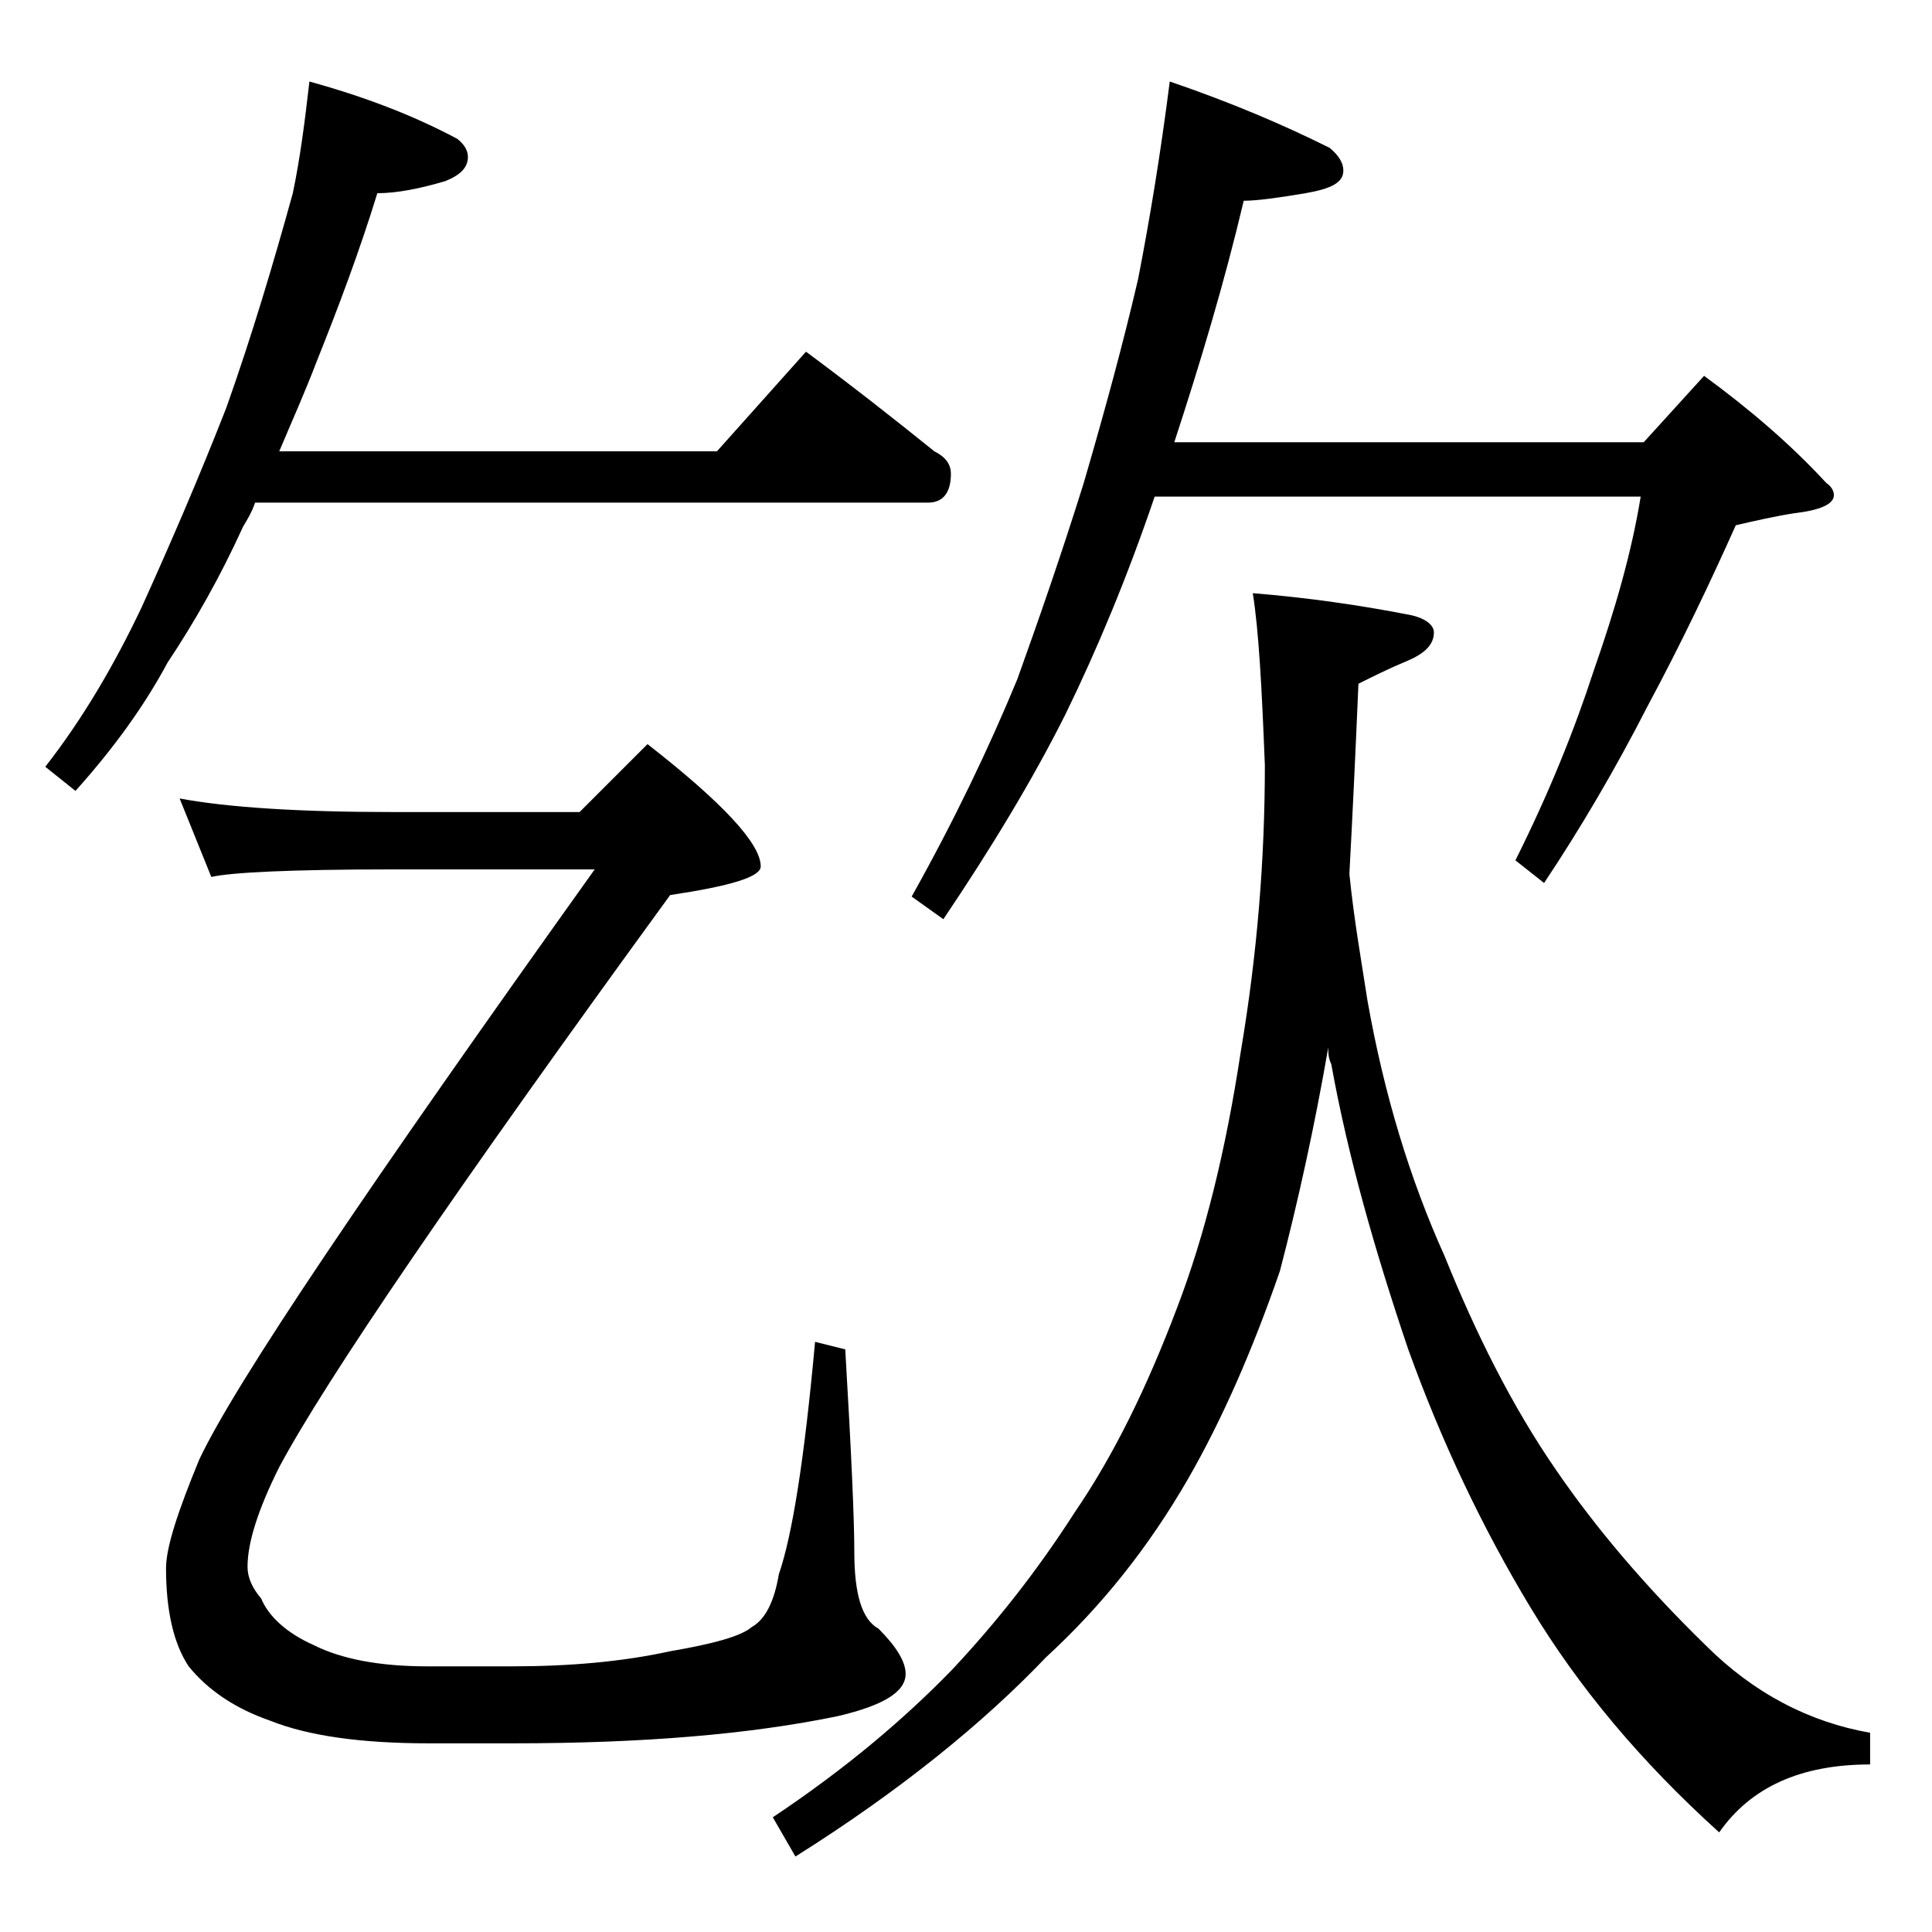
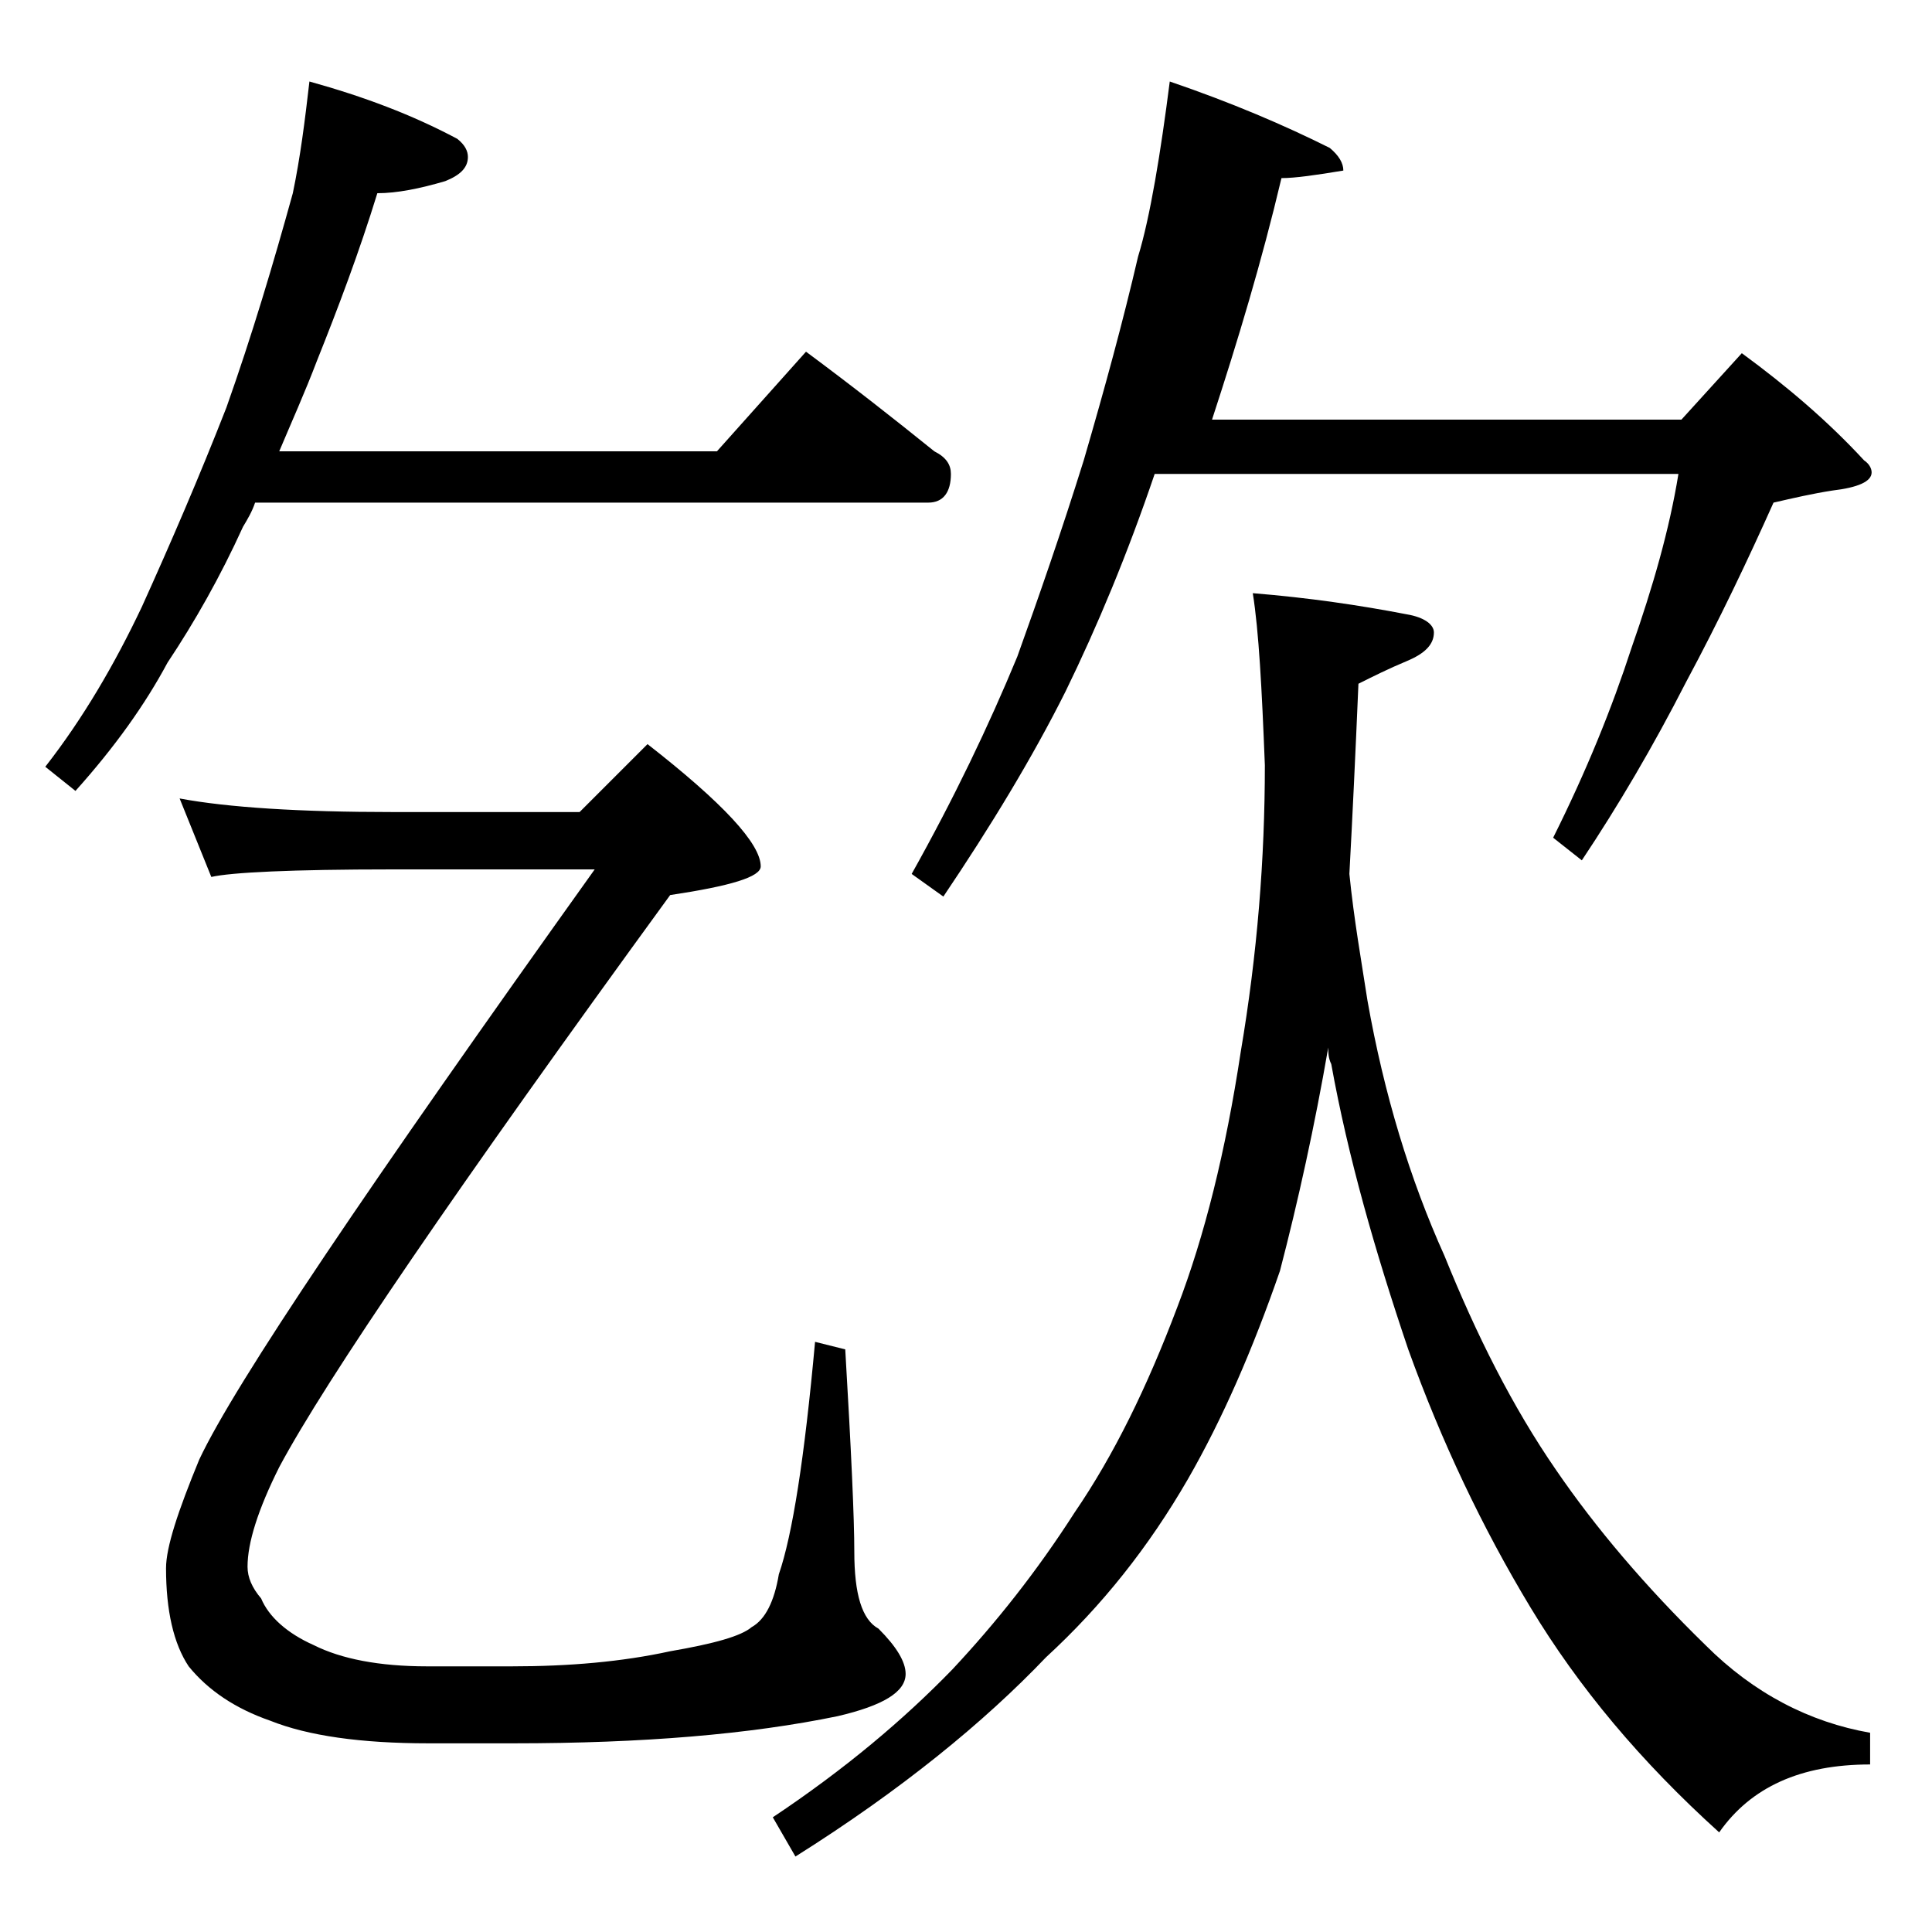
<svg xmlns="http://www.w3.org/2000/svg" version="1.1" id="Layer_1" x="0px" y="0px" viewBox="0 0 128 128" enable-background="new 0 0 128 128" xml:space="preserve">
-   <path d="M20.5,5.4c3.6,1,6.8,2.2,9.8,3.8C30.8,9.6,31,10,31,10.4c0,0.7-0.5,1.2-1.5,1.6c-1.7,0.5-3.2,0.8-4.5,0.8  c-1.2,3.9-2.6,7.6-4,11.1c-0.8,2.1-1.7,4.1-2.5,6h29l5.9-6.6c3.1,2.3,5.9,4.5,8.5,6.6c0.8,0.4,1.1,0.9,1.1,1.5  c0,1.2-0.5,1.9-1.5,1.9H16.9c-0.2,0.6-0.5,1.1-0.8,1.6c-1.5,3.3-3.2,6.3-5,9c-1.5,2.8-3.5,5.6-6.1,8.5l-2-1.6  c2.5-3.2,4.6-6.8,6.4-10.6C11.3,36,13.2,31.6,15,27c1.7-4.8,3.1-9.5,4.4-14.2C19.9,10.4,20.2,8,20.5,5.4z M11.9,52.9  c3.2,0.6,8,0.9,14.1,0.9h12.4l4.5-4.5c5,3.9,7.5,6.6,7.5,8.1c0,0.7-2,1.3-6,1.9C30.2,78.8,21.6,91.4,18.5,97.2  c-1.4,2.8-2.1,5-2.1,6.6c0,0.7,0.3,1.4,0.9,2.1c0.5,1.2,1.7,2.3,3.5,3.1c1.8,0.9,4.3,1.4,7.5,1.4h5.6c3.8,0,7.3-0.3,10.5-1  c2.9-0.5,4.7-1,5.4-1.6c0.9-0.5,1.5-1.7,1.8-3.5c0.9-2.6,1.7-7.7,2.4-15.4l2,0.5c0.4,6.8,0.6,11.2,0.6,13.4c0,2.8,0.5,4.5,1.6,5.1  c1.2,1.2,1.8,2.2,1.8,3c0,1.2-1.5,2.1-4.5,2.8c-5.8,1.2-12.9,1.8-21.5,1.8h-5.6c-4.5,0-8-0.5-10.5-1.5c-2.3-0.8-4.1-2-5.4-3.6  c-1-1.5-1.5-3.7-1.5-6.5c0-1.4,0.8-3.8,2.2-7.2c2.4-5.1,11.2-18.1,26.2-39.1H26c-6.7,0-10.7,0.2-12,0.5L11.9,52.9z M83,39.3  c3.7,0.3,7.1,0.8,10.2,1.4c1.2,0.2,1.8,0.7,1.8,1.2c0,0.8-0.6,1.4-1.8,1.9c-1.2,0.5-2.2,1-3.2,1.5c-0.2,4.7-0.4,8.9-0.6,12.6  c0.3,3,0.8,5.8,1.2,8.4c1.1,6.2,2.8,11.8,5.1,16.9c2.1,5.2,4.5,10,7.4,14.2c2.6,3.8,5.9,7.7,9.9,11.6c3.2,3.2,6.9,5.1,10.9,5.8v2.1  c-4.6,0-7.9,1.5-10,4.5c-5.2-4.7-9.3-9.6-12.5-14.9c-3.2-5.3-5.9-11-8.1-17.1c-2.2-6.5-4-12.8-5.1-18.9c-0.2-0.4-0.2-0.8-0.2-1.1  c-0.9,5.2-2,10.2-3.2,14.8c-1.8,5.2-3.8,9.8-6.1,13.8c-2.6,4.5-5.7,8.4-9.4,11.8c-4.1,4.3-9.6,8.8-16.6,13.2l-1.5-2.6  c4.8-3.2,8.7-6.5,11.9-9.8c2.9-3.1,5.6-6.5,8.1-10.4c2.6-3.8,4.8-8.3,6.8-13.6c1.8-4.7,3.2-10.3,4.2-16.9c1.1-6.5,1.6-12.8,1.6-19  C83.6,45.6,83.4,41.8,83,39.3z M77.5,5.4c4.1,1.4,7.6,2.9,10.6,4.4c0.6,0.5,0.9,1,0.9,1.5c0,0.8-0.8,1.2-2.5,1.5  c-1.8,0.3-3.2,0.5-4.1,0.5c-1.3,5.5-2.9,10.8-4.6,16h31.1l4-4.4c3,2.2,5.7,4.5,8.1,7.1c0.3,0.2,0.5,0.5,0.5,0.8c0,0.6-0.9,1-2.6,1.2  c-1.3,0.2-2.6,0.5-3.9,0.8c-1.7,3.8-3.6,7.8-5.8,11.9c-2.2,4.3-4.5,8.2-6.9,11.8l-1.9-1.5c2.2-4.4,3.9-8.6,5.2-12.6  c1.4-4,2.5-7.8,3.1-11.5H76.5c-1.8,5.3-3.8,10.1-5.9,14.4c-2.2,4.4-5,9-8.1,13.6l-2.1-1.5c2.8-5,5.1-9.8,7-14.4  c1.4-3.9,2.9-8.2,4.4-13c1.4-4.8,2.6-9.2,3.6-13.5C76.2,14.4,76.9,10.1,77.5,5.4z" />
+   <path d="M20.5,5.4c3.6,1,6.8,2.2,9.8,3.8C30.8,9.6,31,10,31,10.4c0,0.7-0.5,1.2-1.5,1.6c-1.7,0.5-3.2,0.8-4.5,0.8  c-1.2,3.9-2.6,7.6-4,11.1c-0.8,2.1-1.7,4.1-2.5,6h29l5.9-6.6c3.1,2.3,5.9,4.5,8.5,6.6c0.8,0.4,1.1,0.9,1.1,1.5  c0,1.2-0.5,1.9-1.5,1.9H16.9c-0.2,0.6-0.5,1.1-0.8,1.6c-1.5,3.3-3.2,6.3-5,9c-1.5,2.8-3.5,5.6-6.1,8.5l-2-1.6  c2.5-3.2,4.6-6.8,6.4-10.6C11.3,36,13.2,31.6,15,27c1.7-4.8,3.1-9.5,4.4-14.2C19.9,10.4,20.2,8,20.5,5.4z M11.9,52.9  c3.2,0.6,8,0.9,14.1,0.9h12.4l4.5-4.5c5,3.9,7.5,6.6,7.5,8.1c0,0.7-2,1.3-6,1.9C30.2,78.8,21.6,91.4,18.5,97.2  c-1.4,2.8-2.1,5-2.1,6.6c0,0.7,0.3,1.4,0.9,2.1c0.5,1.2,1.7,2.3,3.5,3.1c1.8,0.9,4.3,1.4,7.5,1.4h5.6c3.8,0,7.3-0.3,10.5-1  c2.9-0.5,4.7-1,5.4-1.6c0.9-0.5,1.5-1.7,1.8-3.5c0.9-2.6,1.7-7.7,2.4-15.4l2,0.5c0.4,6.8,0.6,11.2,0.6,13.4c0,2.8,0.5,4.5,1.6,5.1  c1.2,1.2,1.8,2.2,1.8,3c0,1.2-1.5,2.1-4.5,2.8c-5.8,1.2-12.9,1.8-21.5,1.8h-5.6c-4.5,0-8-0.5-10.5-1.5c-2.3-0.8-4.1-2-5.4-3.6  c-1-1.5-1.5-3.7-1.5-6.5c0-1.4,0.8-3.8,2.2-7.2c2.4-5.1,11.2-18.1,26.2-39.1H26c-6.7,0-10.7,0.2-12,0.5L11.9,52.9z M83,39.3  c3.7,0.3,7.1,0.8,10.2,1.4c1.2,0.2,1.8,0.7,1.8,1.2c0,0.8-0.6,1.4-1.8,1.9c-1.2,0.5-2.2,1-3.2,1.5c-0.2,4.7-0.4,8.9-0.6,12.6  c0.3,3,0.8,5.8,1.2,8.4c1.1,6.2,2.8,11.8,5.1,16.9c2.1,5.2,4.5,10,7.4,14.2c2.6,3.8,5.9,7.7,9.9,11.6c3.2,3.2,6.9,5.1,10.9,5.8v2.1  c-4.6,0-7.9,1.5-10,4.5c-5.2-4.7-9.3-9.6-12.5-14.9c-3.2-5.3-5.9-11-8.1-17.1c-2.2-6.5-4-12.8-5.1-18.9c-0.2-0.4-0.2-0.8-0.2-1.1  c-0.9,5.2-2,10.2-3.2,14.8c-1.8,5.2-3.8,9.8-6.1,13.8c-2.6,4.5-5.7,8.4-9.4,11.8c-4.1,4.3-9.6,8.8-16.6,13.2l-1.5-2.6  c4.8-3.2,8.7-6.5,11.9-9.8c2.9-3.1,5.6-6.5,8.1-10.4c2.6-3.8,4.8-8.3,6.8-13.6c1.8-4.7,3.2-10.3,4.2-16.9c1.1-6.5,1.6-12.8,1.6-19  C83.6,45.6,83.4,41.8,83,39.3z M77.5,5.4c4.1,1.4,7.6,2.9,10.6,4.4c0.6,0.5,0.9,1,0.9,1.5c-1.8,0.3-3.2,0.5-4.1,0.5c-1.3,5.5-2.9,10.8-4.6,16h31.1l4-4.4c3,2.2,5.7,4.5,8.1,7.1c0.3,0.2,0.5,0.5,0.5,0.8c0,0.6-0.9,1-2.6,1.2  c-1.3,0.2-2.6,0.5-3.9,0.8c-1.7,3.8-3.6,7.8-5.8,11.9c-2.2,4.3-4.5,8.2-6.9,11.8l-1.9-1.5c2.2-4.4,3.9-8.6,5.2-12.6  c1.4-4,2.5-7.8,3.1-11.5H76.5c-1.8,5.3-3.8,10.1-5.9,14.4c-2.2,4.4-5,9-8.1,13.6l-2.1-1.5c2.8-5,5.1-9.8,7-14.4  c1.4-3.9,2.9-8.2,4.4-13c1.4-4.8,2.6-9.2,3.6-13.5C76.2,14.4,76.9,10.1,77.5,5.4z" />
</svg>